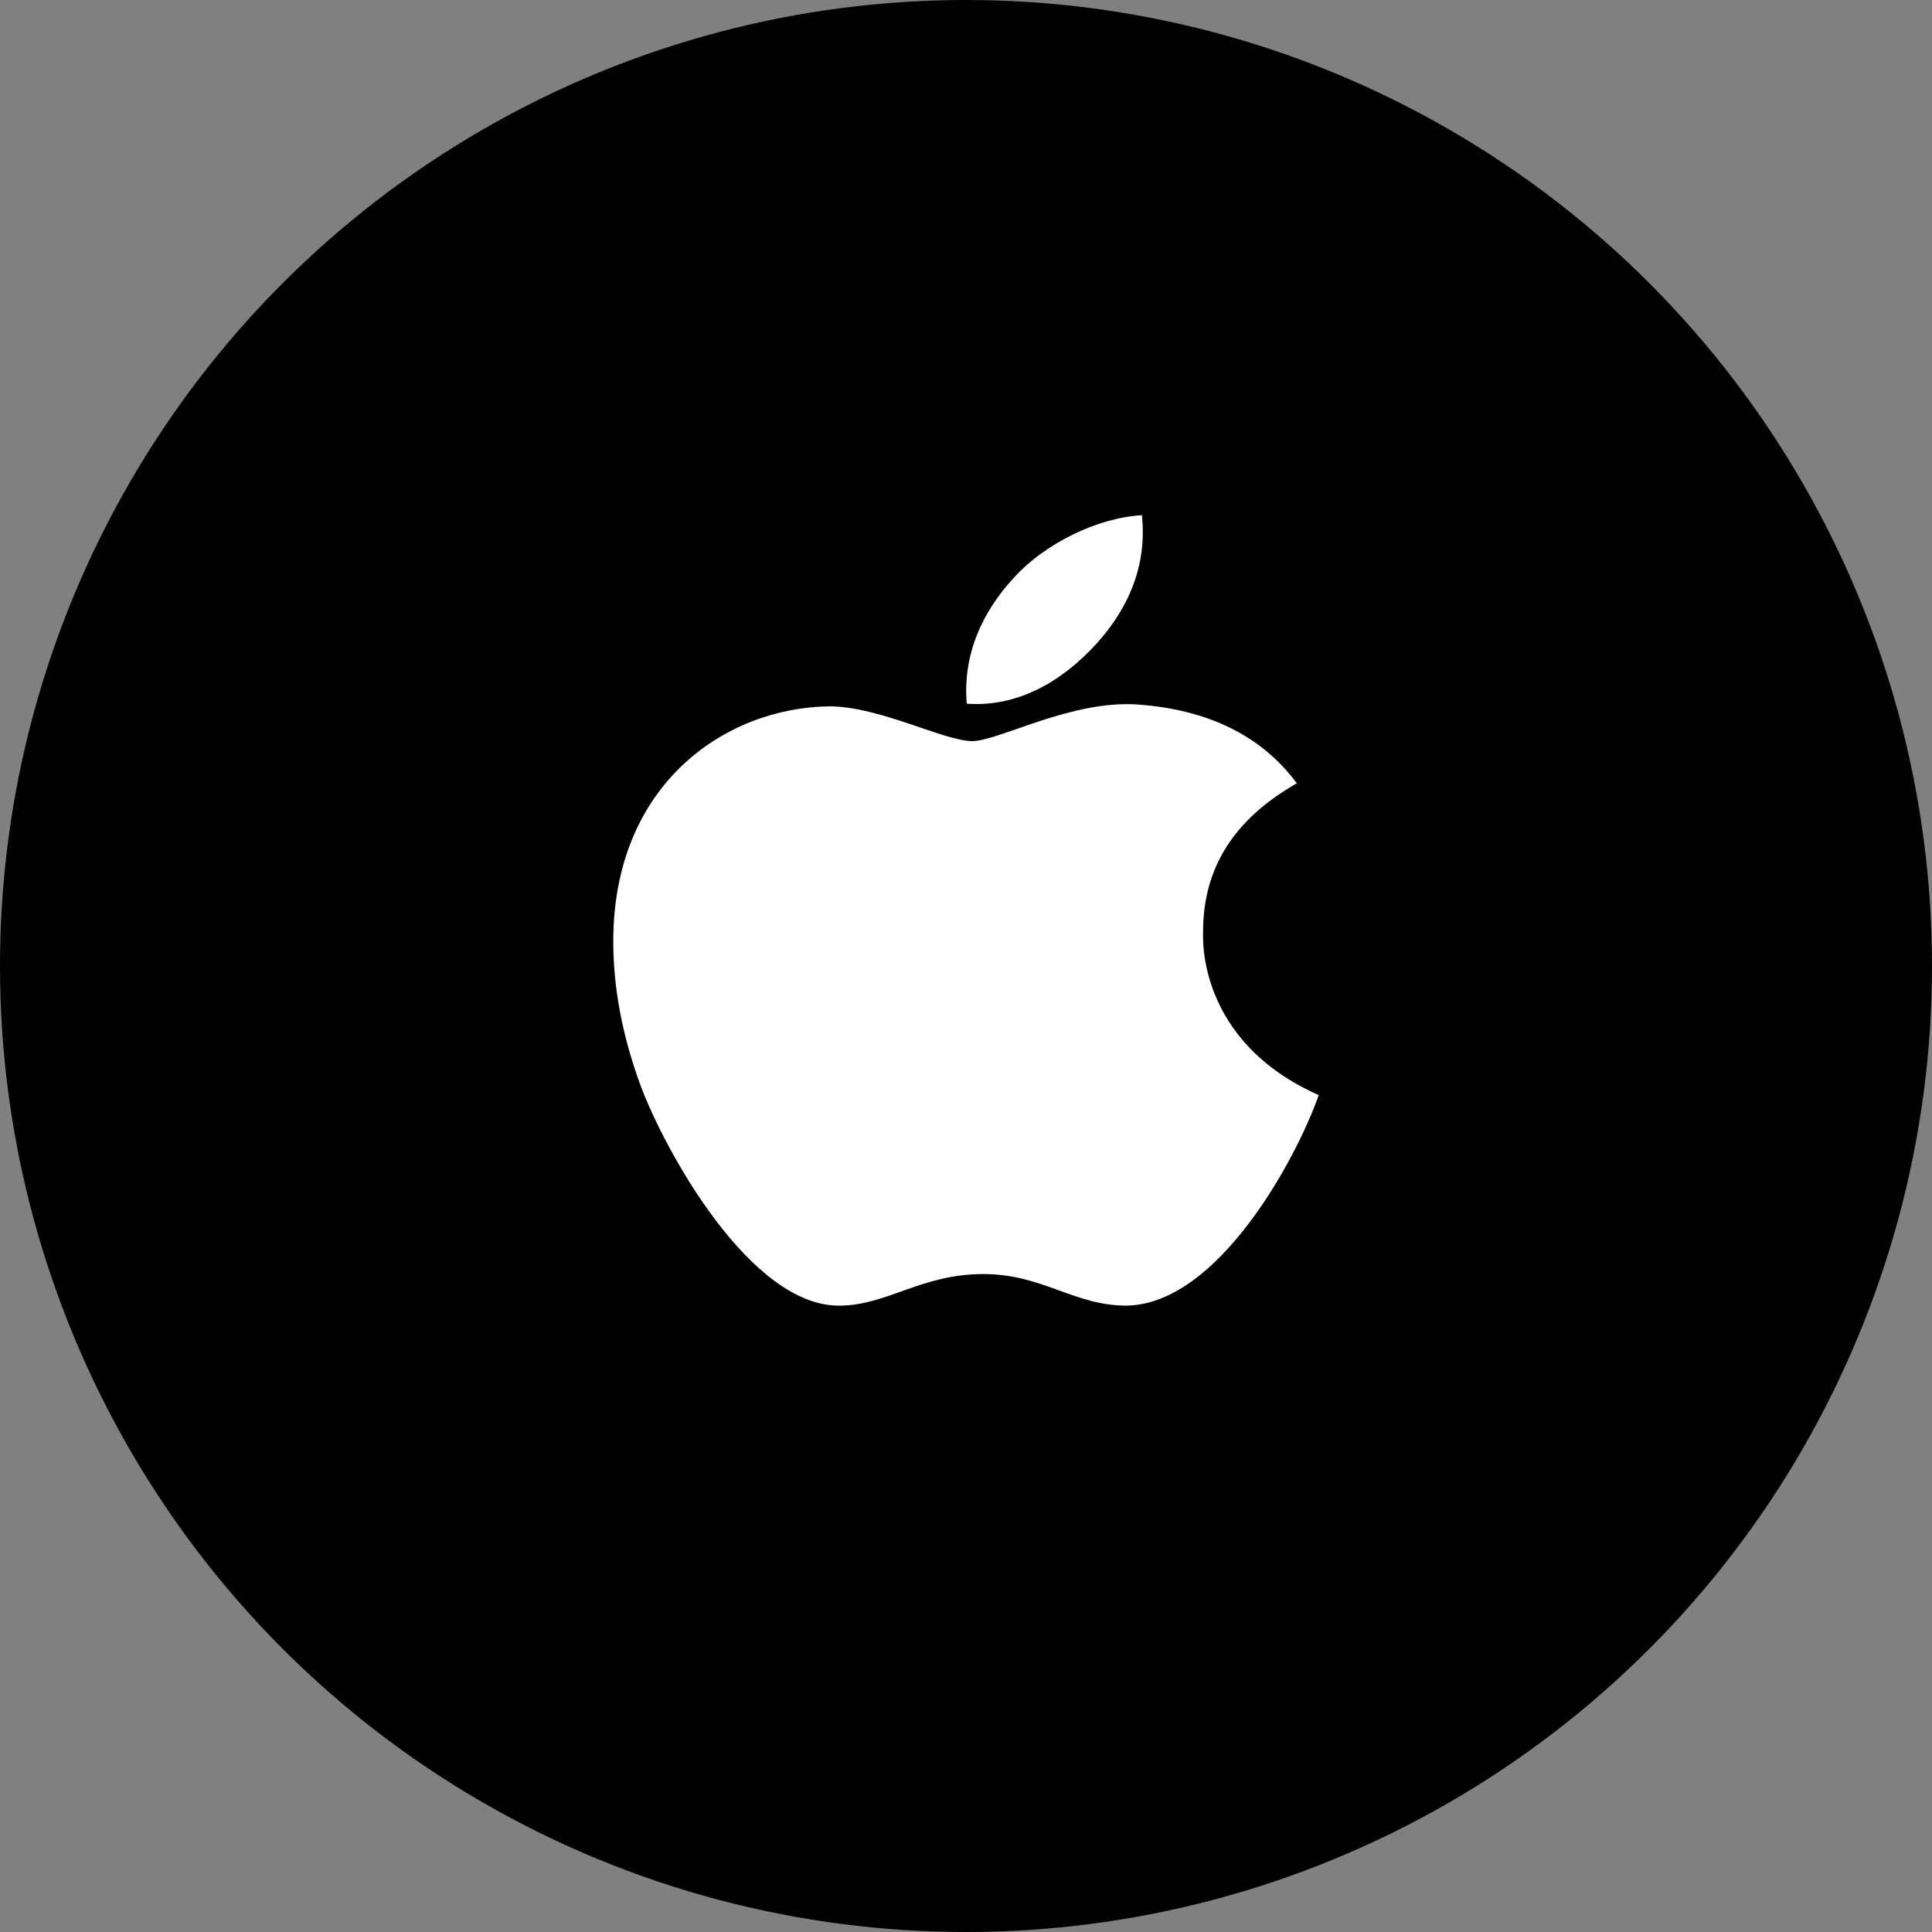
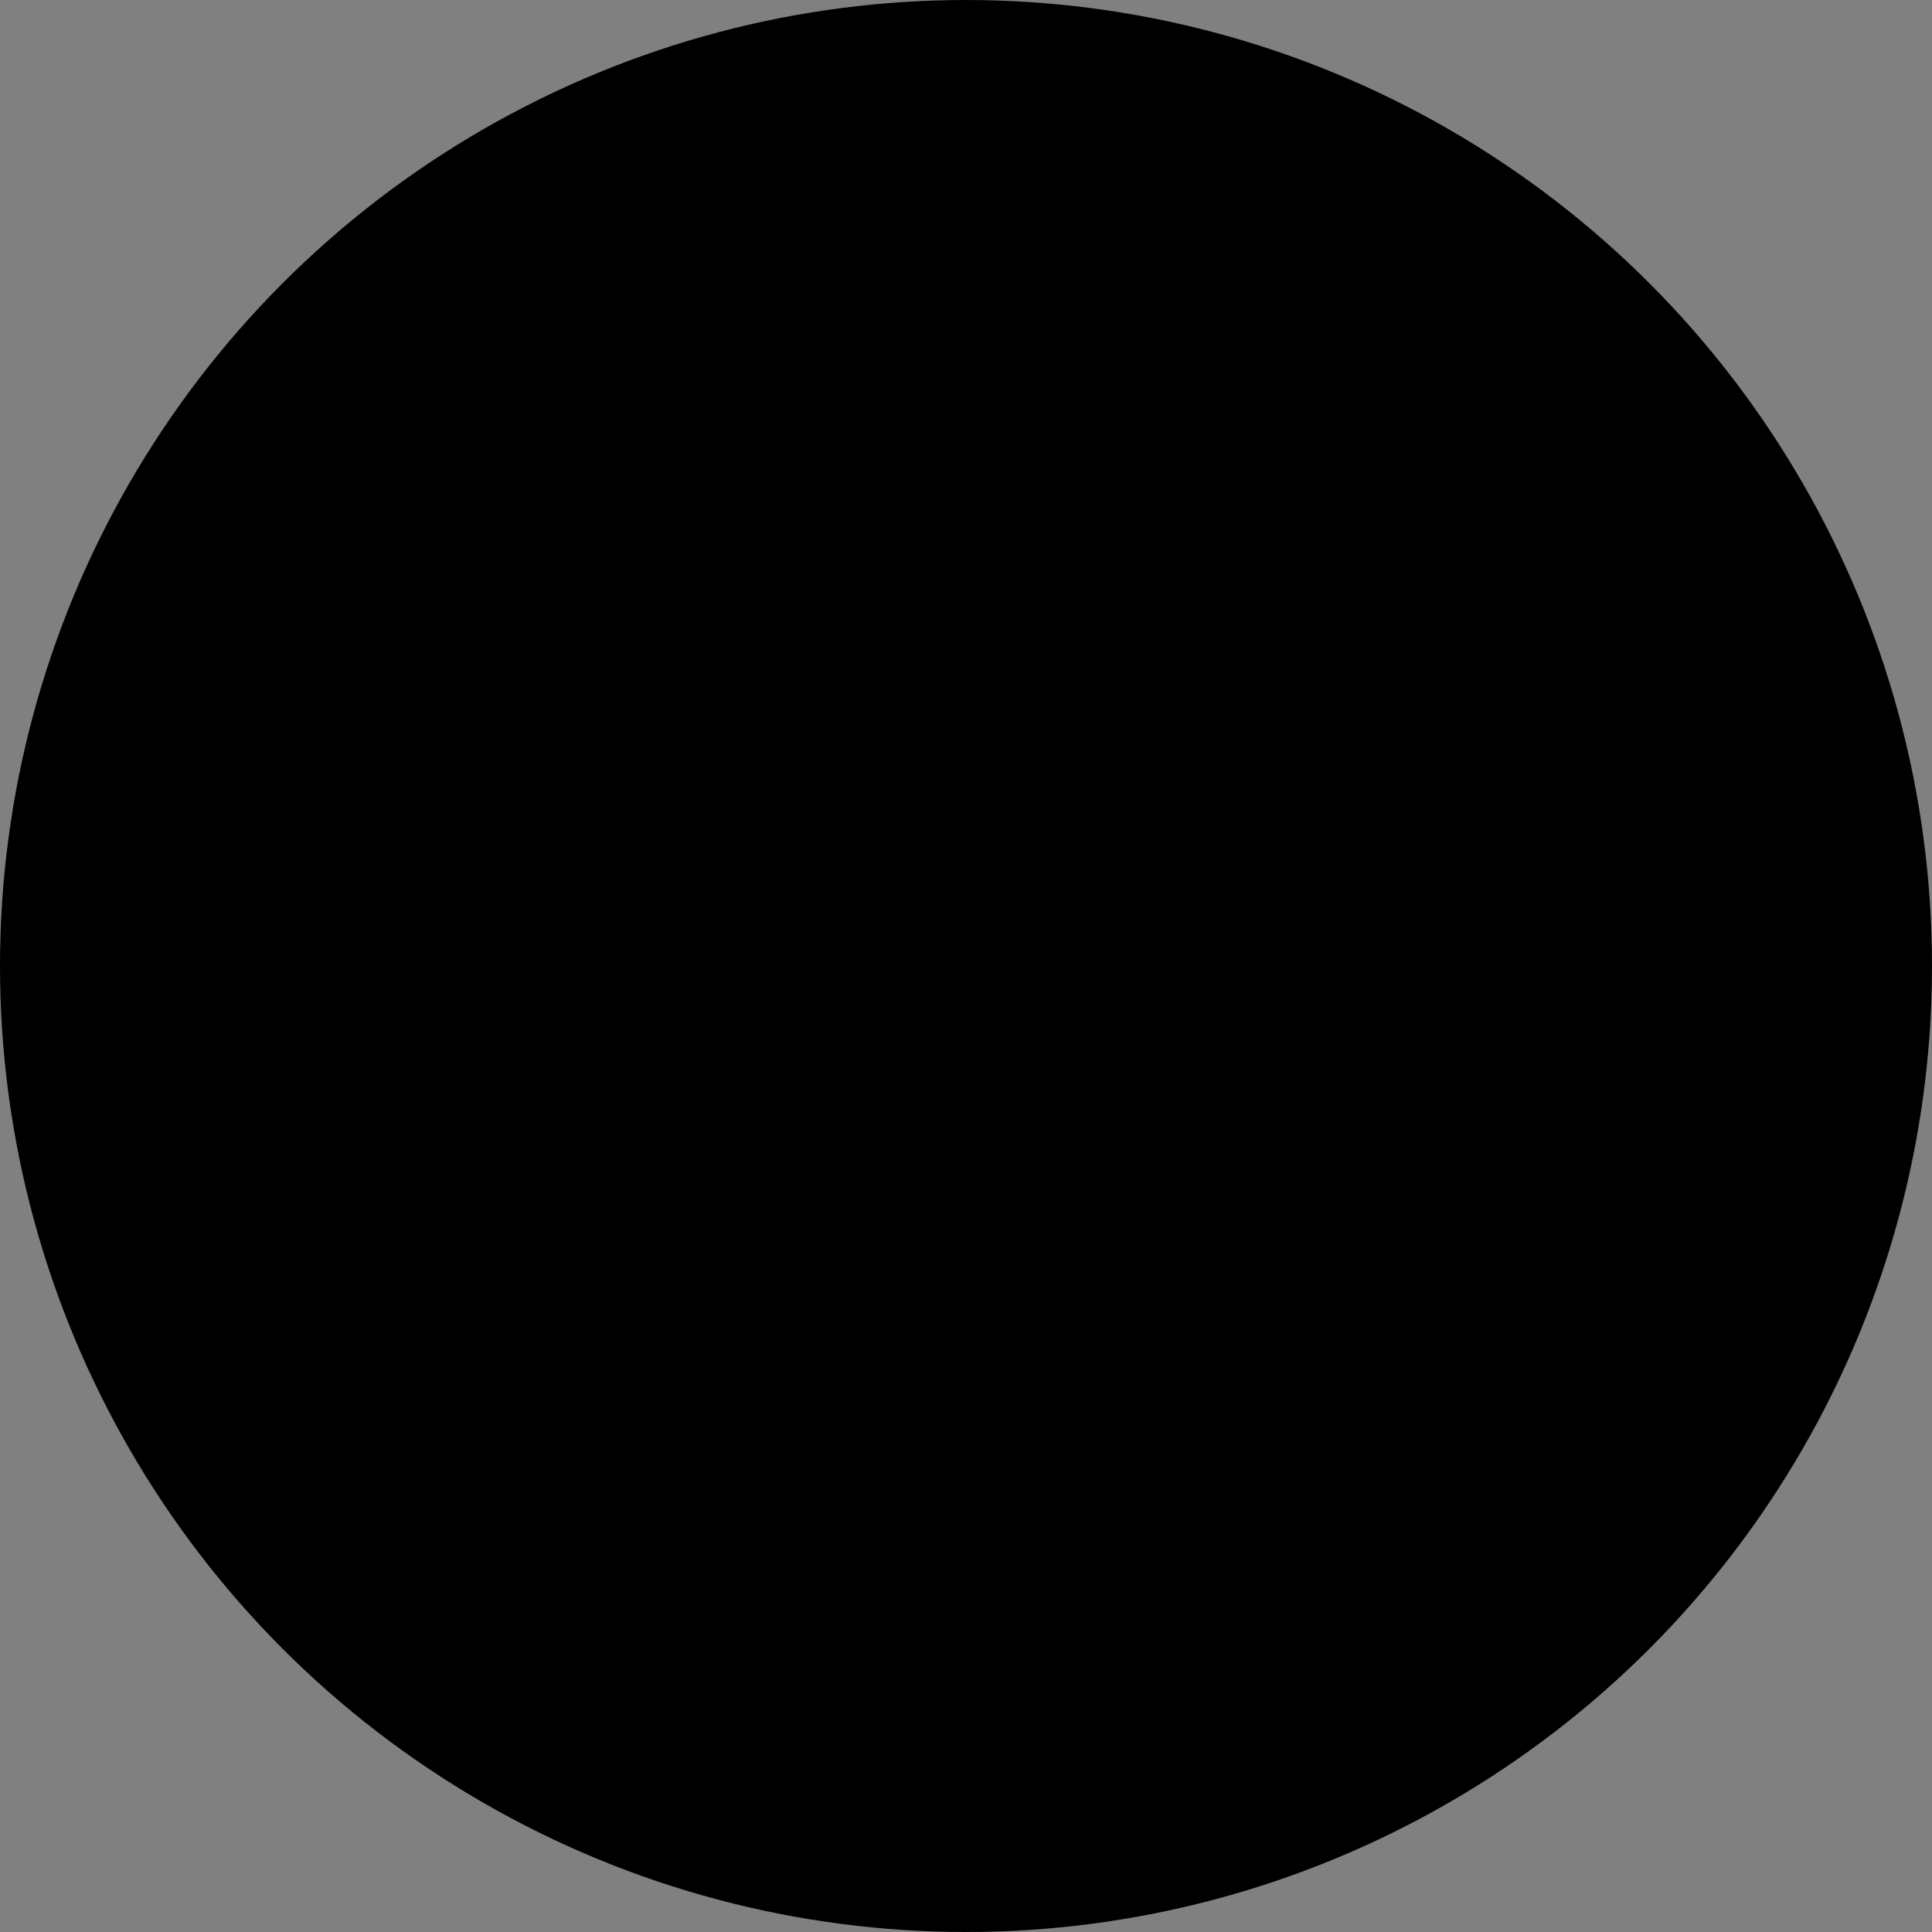
<svg xmlns="http://www.w3.org/2000/svg" width="56" height="56" viewBox="0 0 56 56" fill="none">
  <rect x="0" y="0" width="56" height="56" fill="#808080" stroke="none" />
  <g clip-path="url(#clip0_6389_91155)">
    <circle cx="28" cy="28" r="28" fill="black" />
    <g clip-path="url(#clip1_6389_91155)">
      <g clip-path="url(#clip2_6389_91155)">
-         <path d="M34.872 27.041C34.861 25.164 35.763 23.747 37.589 22.704C36.567 21.328 35.025 20.57 32.987 20.422C31.059 20.279 28.951 21.481 28.179 21.481C27.364 21.481 25.495 20.473 24.029 20.473C20.997 20.519 17.776 22.75 17.776 27.287C17.776 28.627 18.036 30.012 18.558 31.44C19.253 33.318 21.763 37.921 24.382 37.844C25.751 37.814 26.718 36.929 28.5 36.929C30.227 36.929 31.124 37.844 32.65 37.844C35.291 37.809 37.562 33.624 38.224 31.742C34.682 30.172 34.872 27.138 34.872 27.041ZM31.797 18.642C33.281 16.985 33.145 15.476 33.101 14.934C31.792 15.005 30.276 15.773 29.413 16.719C28.462 17.732 27.902 18.985 28.022 20.397C29.44 20.499 30.733 19.814 31.797 18.642Z" fill="white" />
-       </g>
+         </g>
    </g>
  </g>
  <defs>
    <clipPath id="clip0_6389_91155">
      <rect width="56" height="56" fill="white" />
    </clipPath>
    <clipPath id="clip1_6389_91155">
      <rect width="26.133" height="26.133" fill="white" transform="translate(14.933 14.934)" />
    </clipPath>
    <clipPath id="clip2_6389_91155">
      <rect width="21.778" height="22.988" fill="white" transform="translate(17.111 14.934)" />
    </clipPath>
  </defs>
</svg>